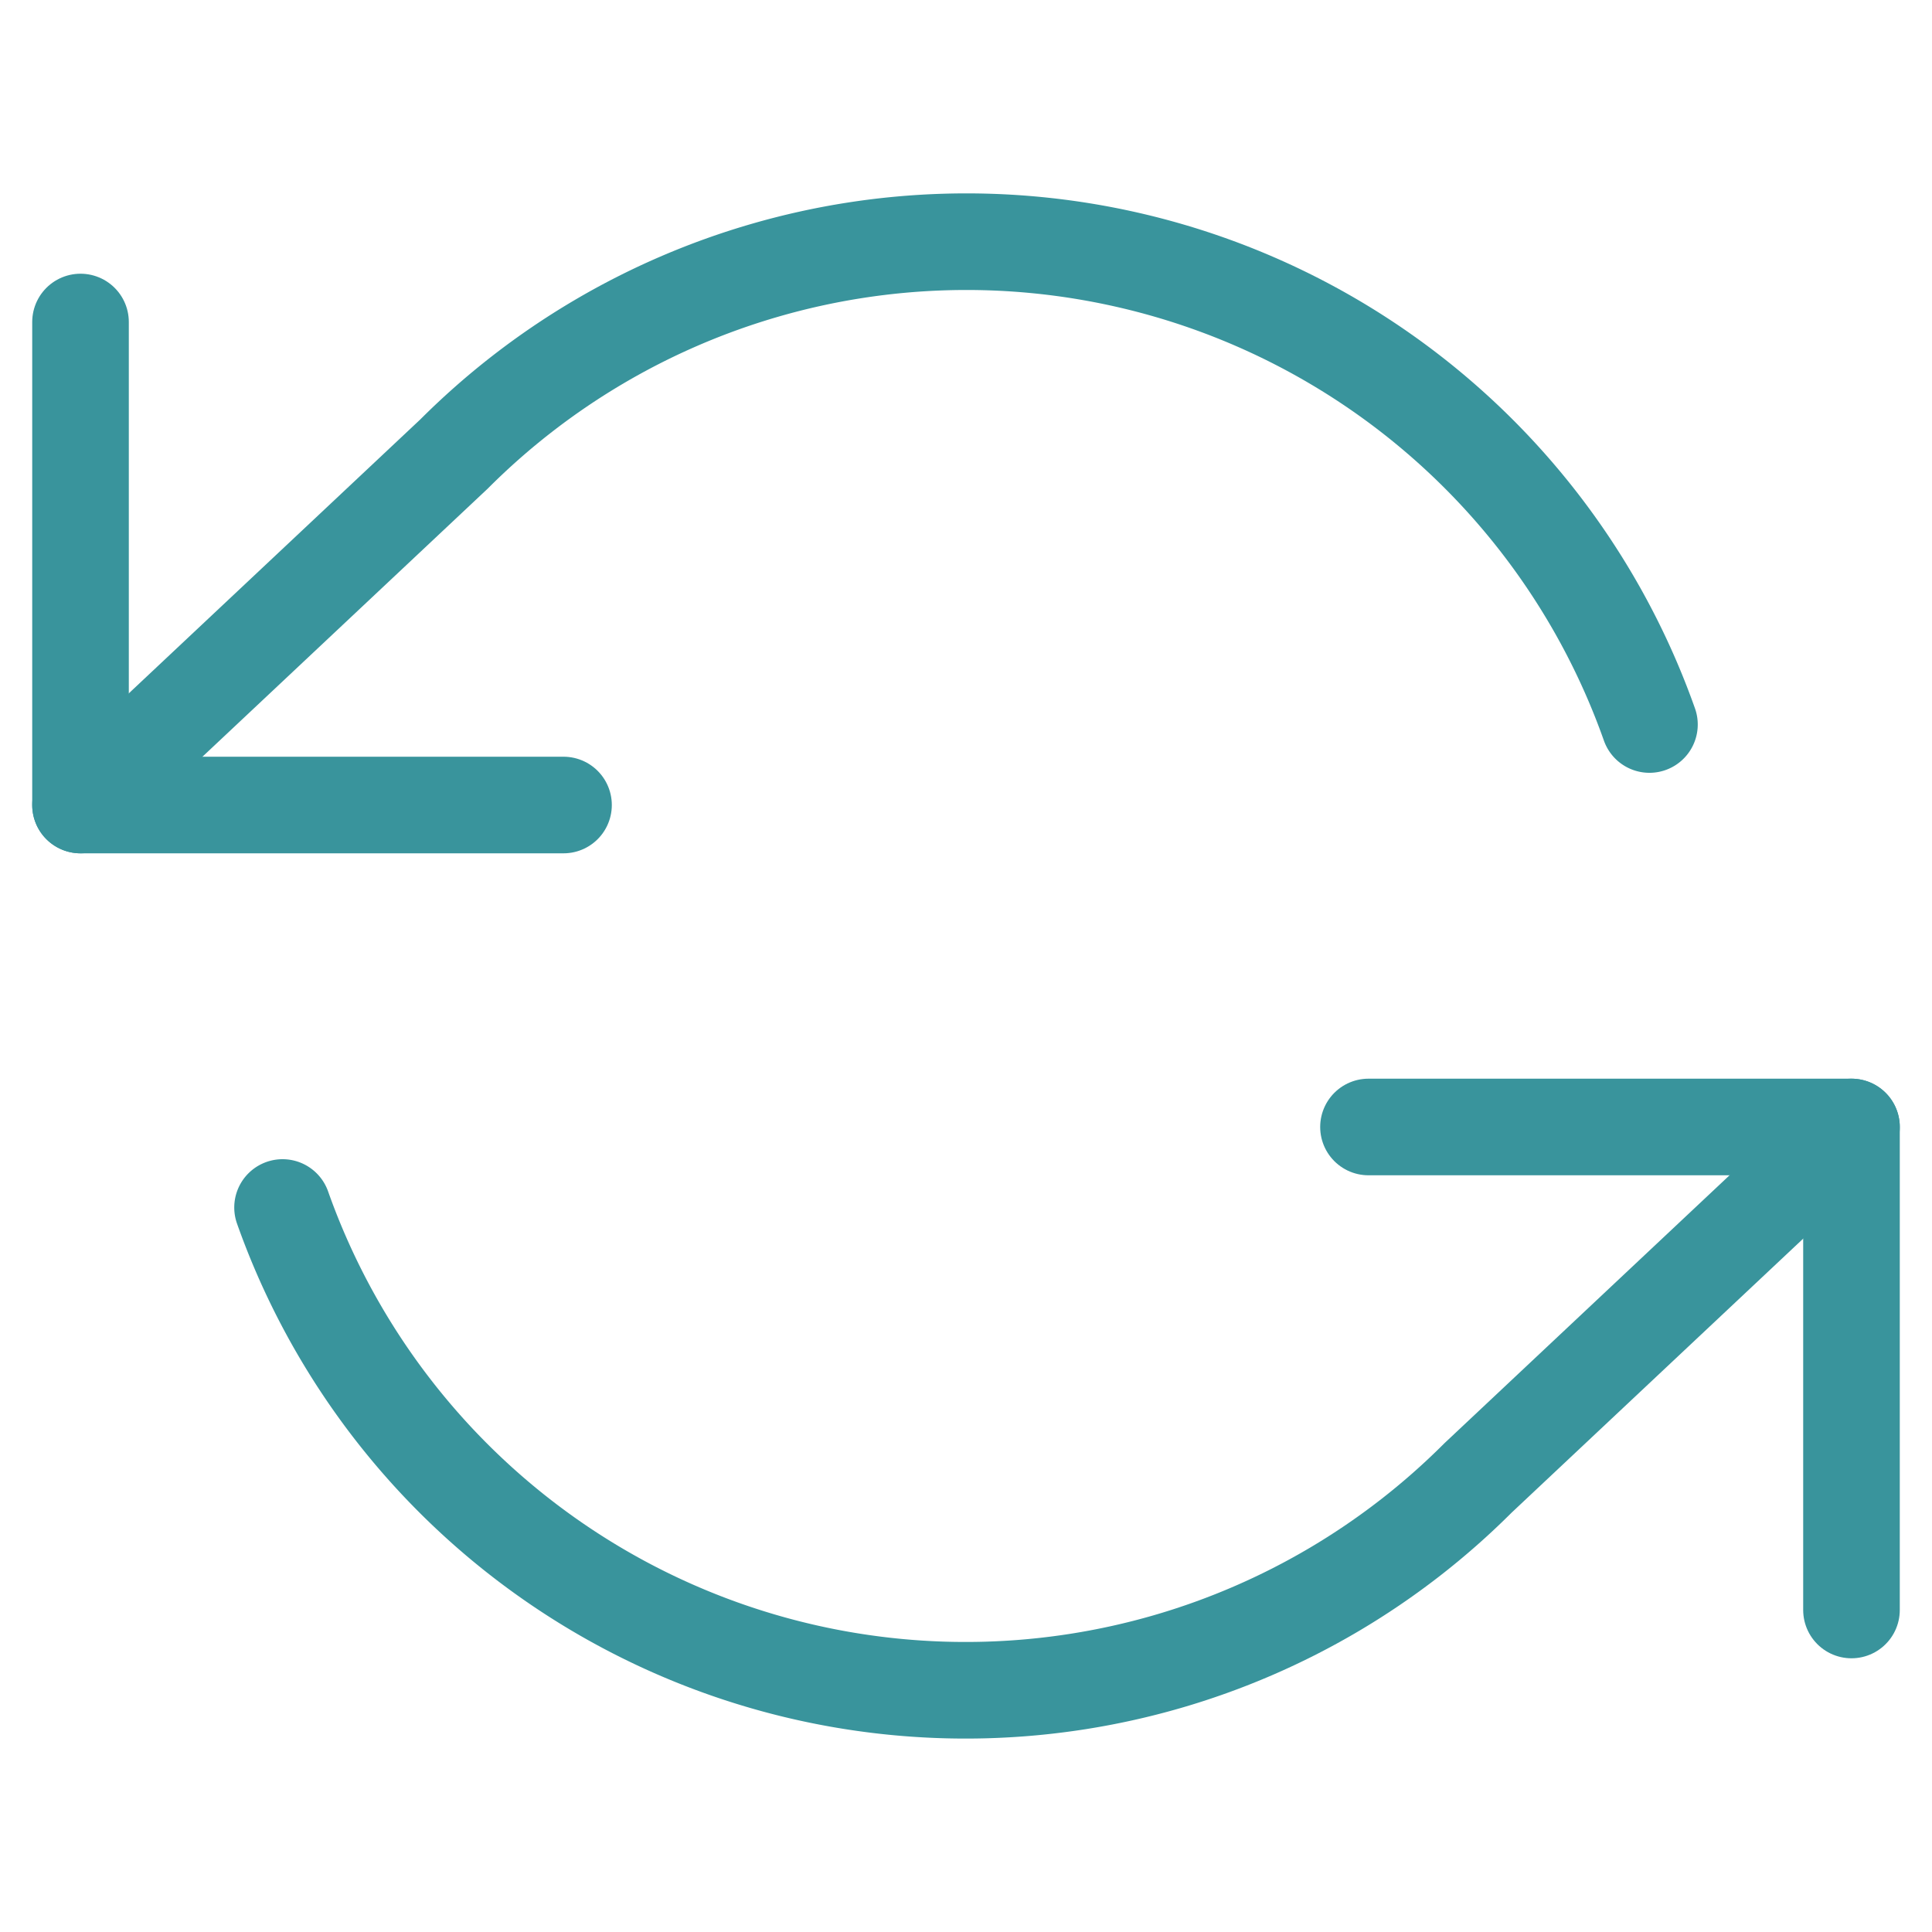
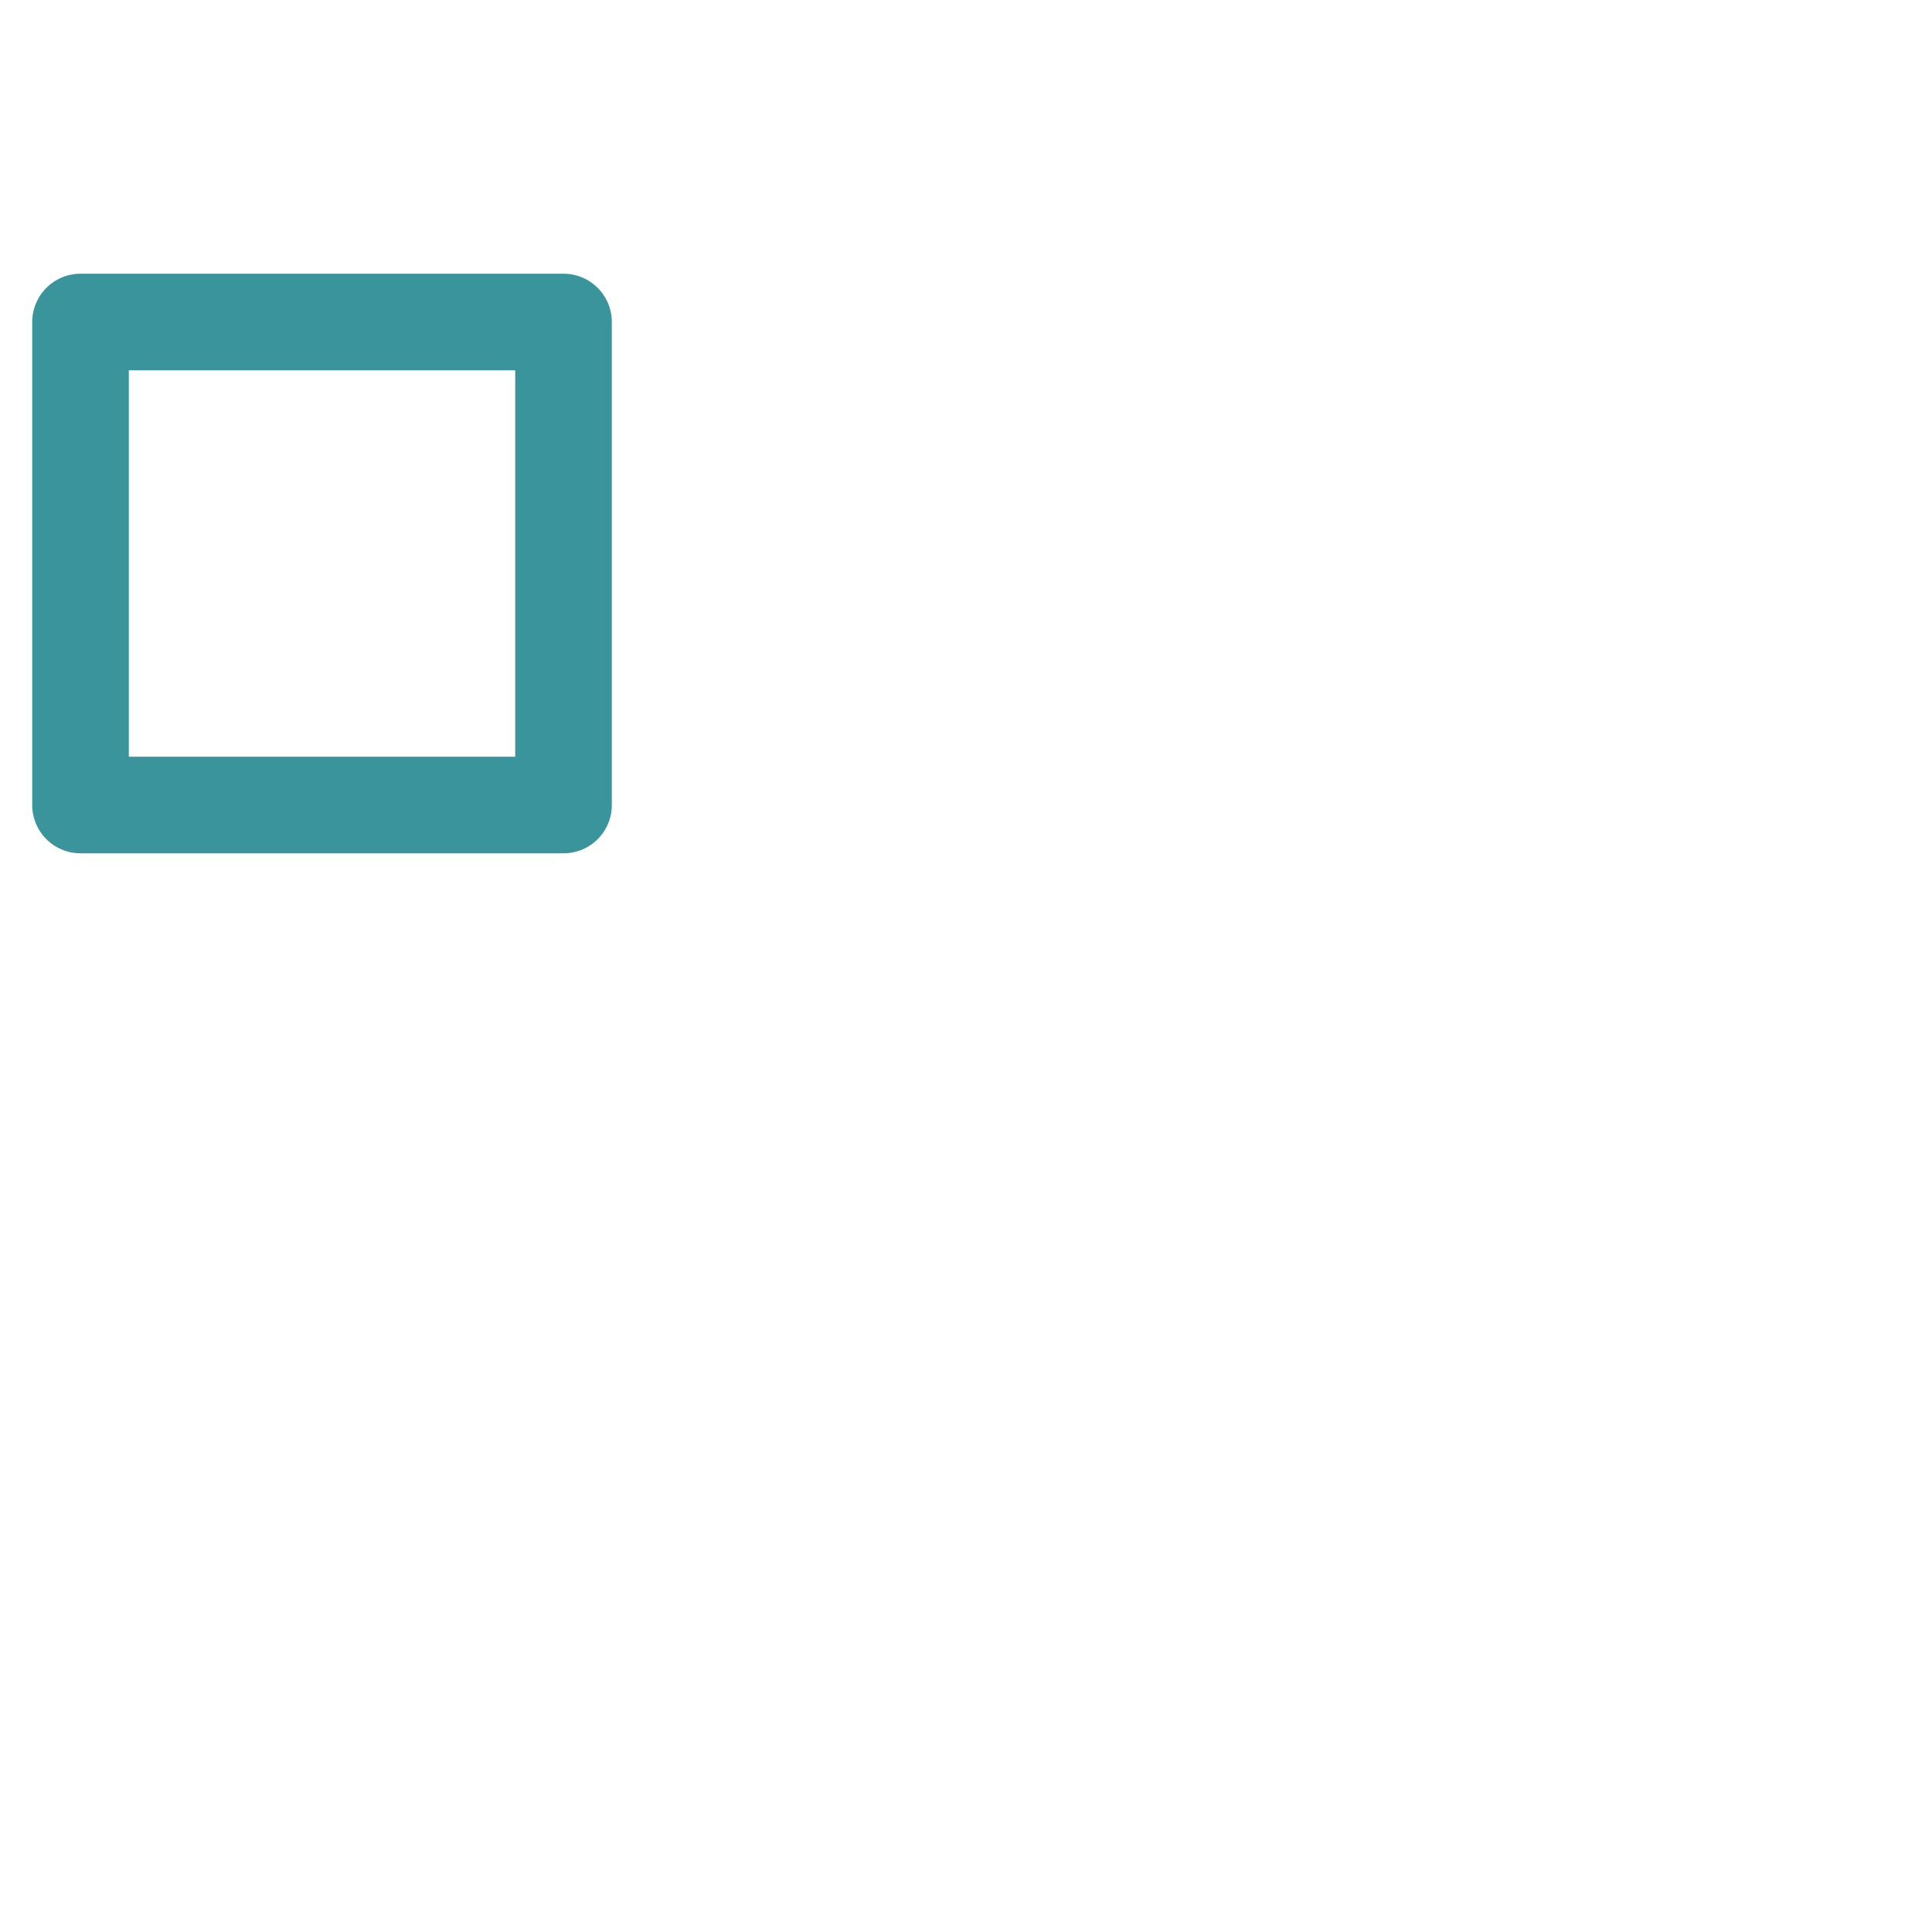
<svg xmlns="http://www.w3.org/2000/svg" width="40" height="40" fill="none">
-   <path d="M1.667 6.667v10h10M38.333 33.333v-10h-10" stroke="#39949C" stroke-width="2" stroke-linecap="round" stroke-linejoin="round" />
-   <path d="M34.15 15A15 15 0 0 0 9.4 9.4l-7.733 7.267m36.666 6.666L30.6 30.6A15.001 15.001 0 0 1 5.85 25" stroke="#39949C" stroke-width="2" stroke-linecap="round" stroke-linejoin="round" />
+   <path d="M1.667 6.667v10h10v-10h-10" stroke="#39949C" stroke-width="2" stroke-linecap="round" stroke-linejoin="round" />
</svg>